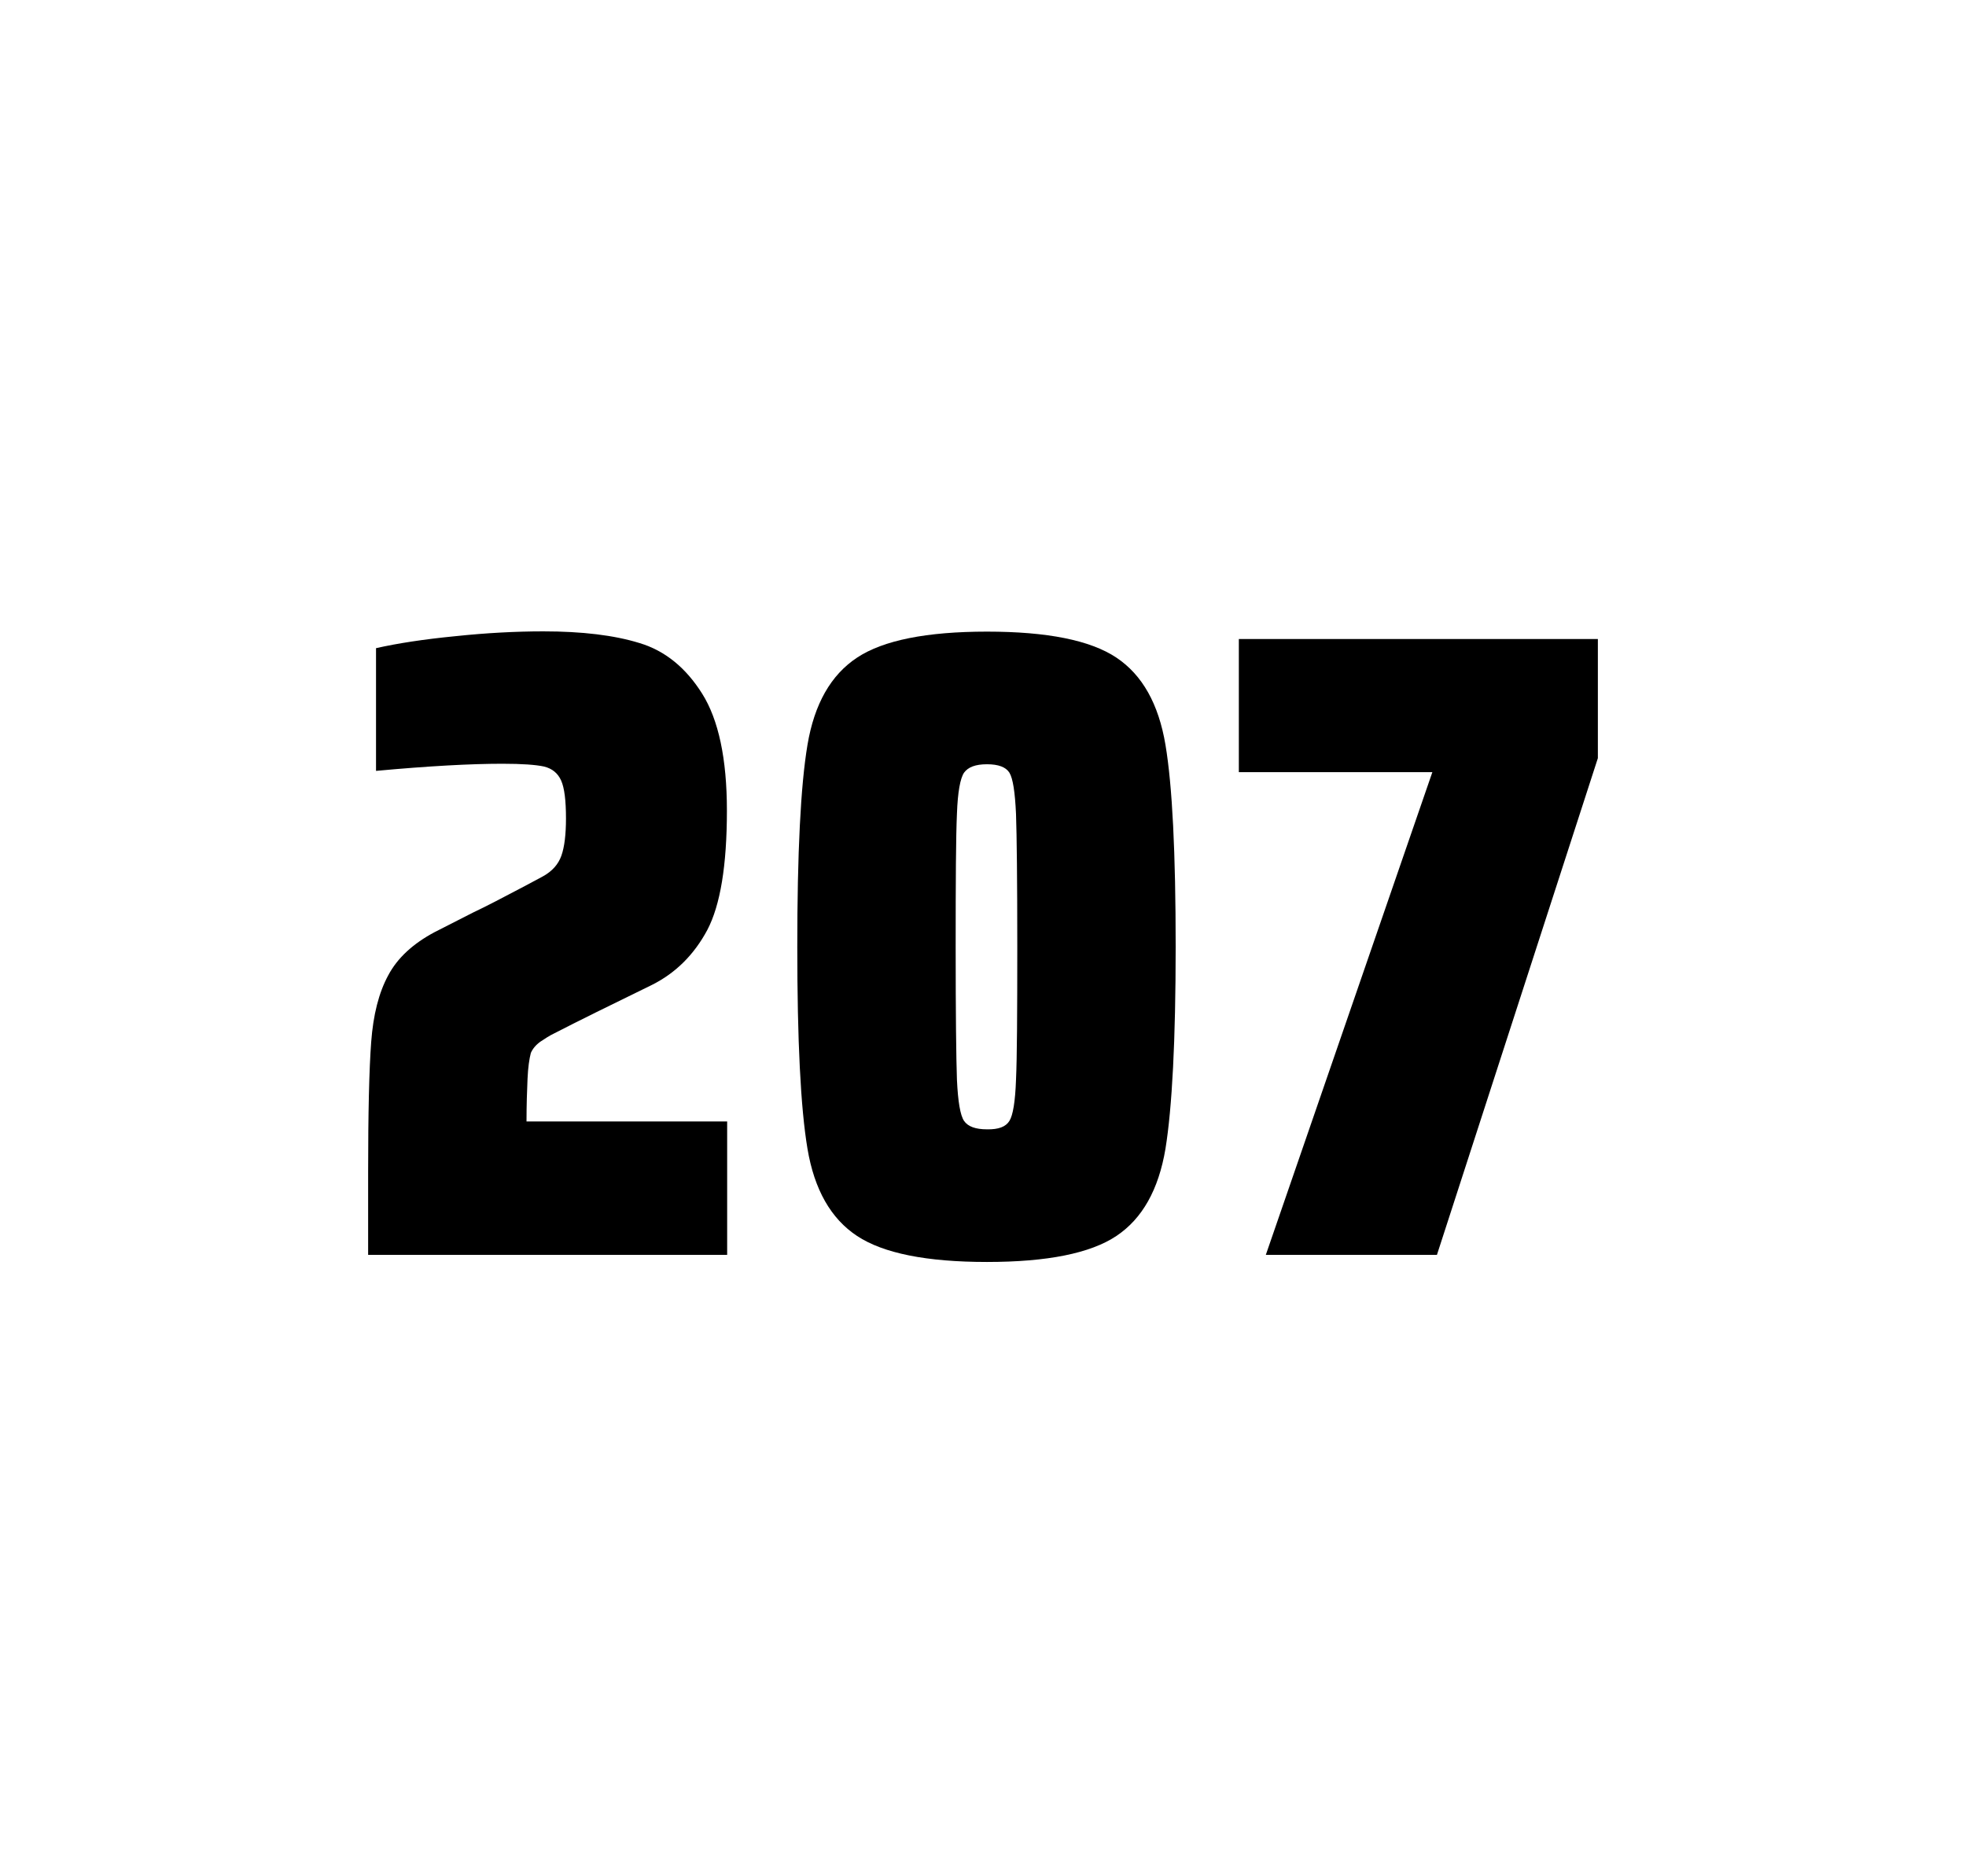
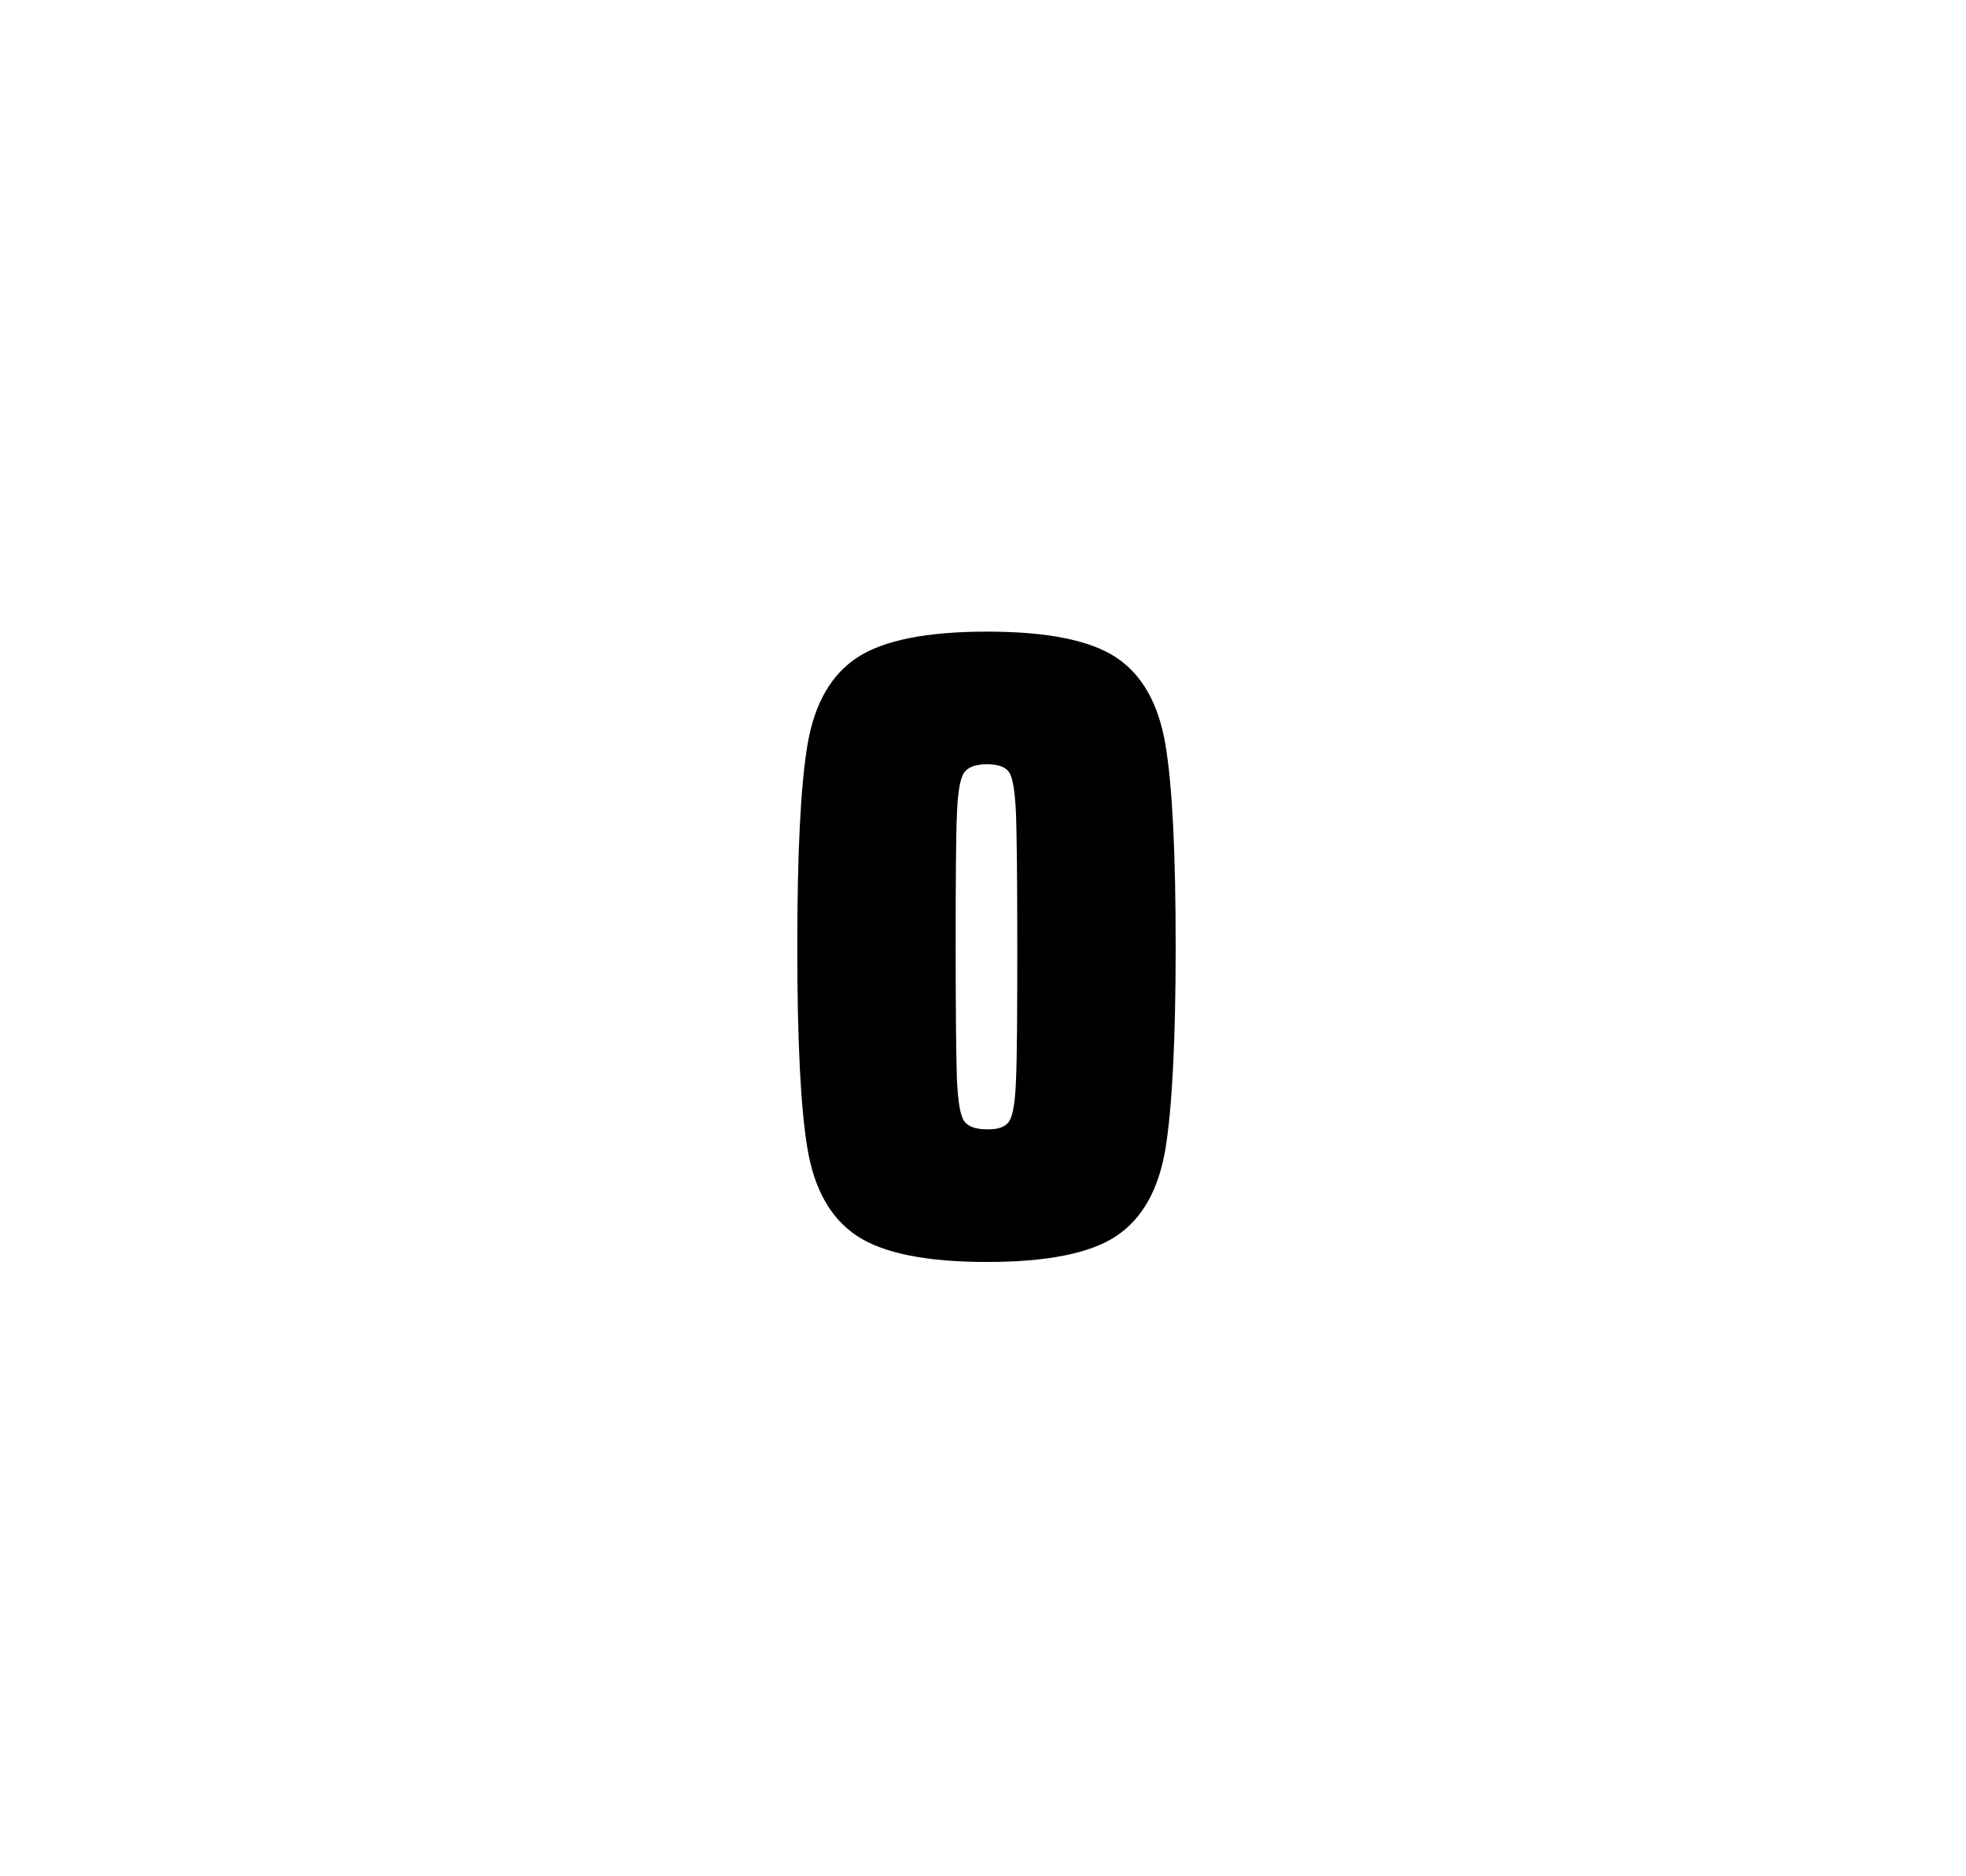
<svg xmlns="http://www.w3.org/2000/svg" version="1.1" id="wrapper" x="0px" y="0px" viewBox="0 0 772.1 737" style="enable-background:new 0 0 772.1 737;">
  <style type="text/css">
	.st0{fill:none;}
</style>
-   <path id="frame" class="st0" d="M 1.5 0 L 770.5 0 C 771.3 0 772 0.7 772 1.5 L 772 735.4 C 772 736.2 771.3 736.9 770.5 736.9 L 1.5 736.9 C 0.7 736.9 0 736.2 0 735.4 L 0 1.5 C 0 0.7 0.7 0 1.5 0 Z" />
  <g id="numbers">
-     <path id="two" d="M 207.175 423.8 C 206.975 428.4 206.775 433.9 206.775 440.5 L 285.575 440.5 L 285.575 492.9 L 144.575 492.9 L 144.575 460.5 C 144.575 437.1 144.975 420 145.775 409.3 C 146.575 398.6 148.775 389.9 152.475 383.1 C 156.075 376.3 162.175 370.7 170.575 366.2 L 185.675 358.5 C 190.575 356.2 197.475 352.6 206.375 347.9 C 207.275 347.4 209.575 346.2 213.275 344.2 C 216.875 342.2 219.275 339.5 220.475 336.1 C 221.675 332.7 222.275 327.8 222.275 321.5 C 222.275 314.5 221.675 309.5 220.375 306.6 C 219.075 303.7 216.875 301.9 213.675 301.1 C 210.475 300.4 205.075 300 197.275 300 C 184.875 300 168.275 300.9 147.675 302.8 L 147.675 254.6 C 156.075 252.7 166.475 251.1 178.775 249.9 C 191.075 248.6 202.675 248 213.375 248 C 228.575 248 241.175 249.5 251.175 252.6 C 261.175 255.6 269.375 262.3 275.775 272.5 C 282.175 282.7 285.475 298 285.475 318.4 C 285.475 340 282.875 355.6 277.775 365.3 C 272.575 375 265.375 382.2 255.975 386.9 C 239.575 394.9 226.775 401.2 217.675 405.9 C 215.775 406.8 213.975 408 212.175 409.2 C 210.375 410.5 209.175 412 208.475 413.6 C 207.875 415.9 207.375 419.2 207.175 423.8 Z" />
    <path id="zero" d="M 336.615 485.5 C 326.315 478.7 319.815 467.3 317.115 451.2 C 314.415 435.1 313.115 408.7 313.115 371.9 C 313.115 335.1 314.415 308.7 317.115 292.6 C 319.815 276.5 326.315 265.1 336.615 258.3 C 346.915 251.5 363.915 248.1 387.615 248.1 C 411.315 248.1 428.215 251.5 438.415 258.3 C 448.615 265.1 455.015 276.5 457.715 292.6 C 460.415 308.7 461.715 335.1 461.715 371.9 C 461.715 408.7 460.315 435.1 457.715 451.2 C 455.015 467.3 448.615 478.7 438.415 485.5 C 428.215 492.3 411.315 495.7 387.615 495.7 C 363.915 495.7 346.915 492.3 336.615 485.5 Z M 396.415 440.3 C 397.815 438.1 398.715 432.7 399.015 424.1 C 399.415 415.5 399.515 398.1 399.515 371.9 C 399.515 345.6 399.315 328.2 399.015 319.7 C 398.615 311.1 397.815 305.8 396.415 303.5 C 395.015 301.3 392.115 300.2 387.615 300.2 C 383.115 300.2 380.215 301.3 378.615 303.5 C 377.115 305.7 376.115 311.1 375.815 319.7 C 375.415 328.3 375.315 345.7 375.315 371.9 C 375.315 398.2 375.515 415.6 375.815 424.1 C 376.215 432.7 377.115 438.1 378.615 440.3 C 380.115 442.5 383.115 443.6 387.615 443.6 C 392.115 443.7 395.015 442.6 396.415 440.3 Z" />
-     <path id="seven" d="M 497.125 492.9 L 562.525 303.3 L 486.525 303.3 L 486.525 251 L 627.525 251 L 627.525 297.8 L 564.325 492.9 L 497.125 492.9 Z" />
  </g>
</svg>